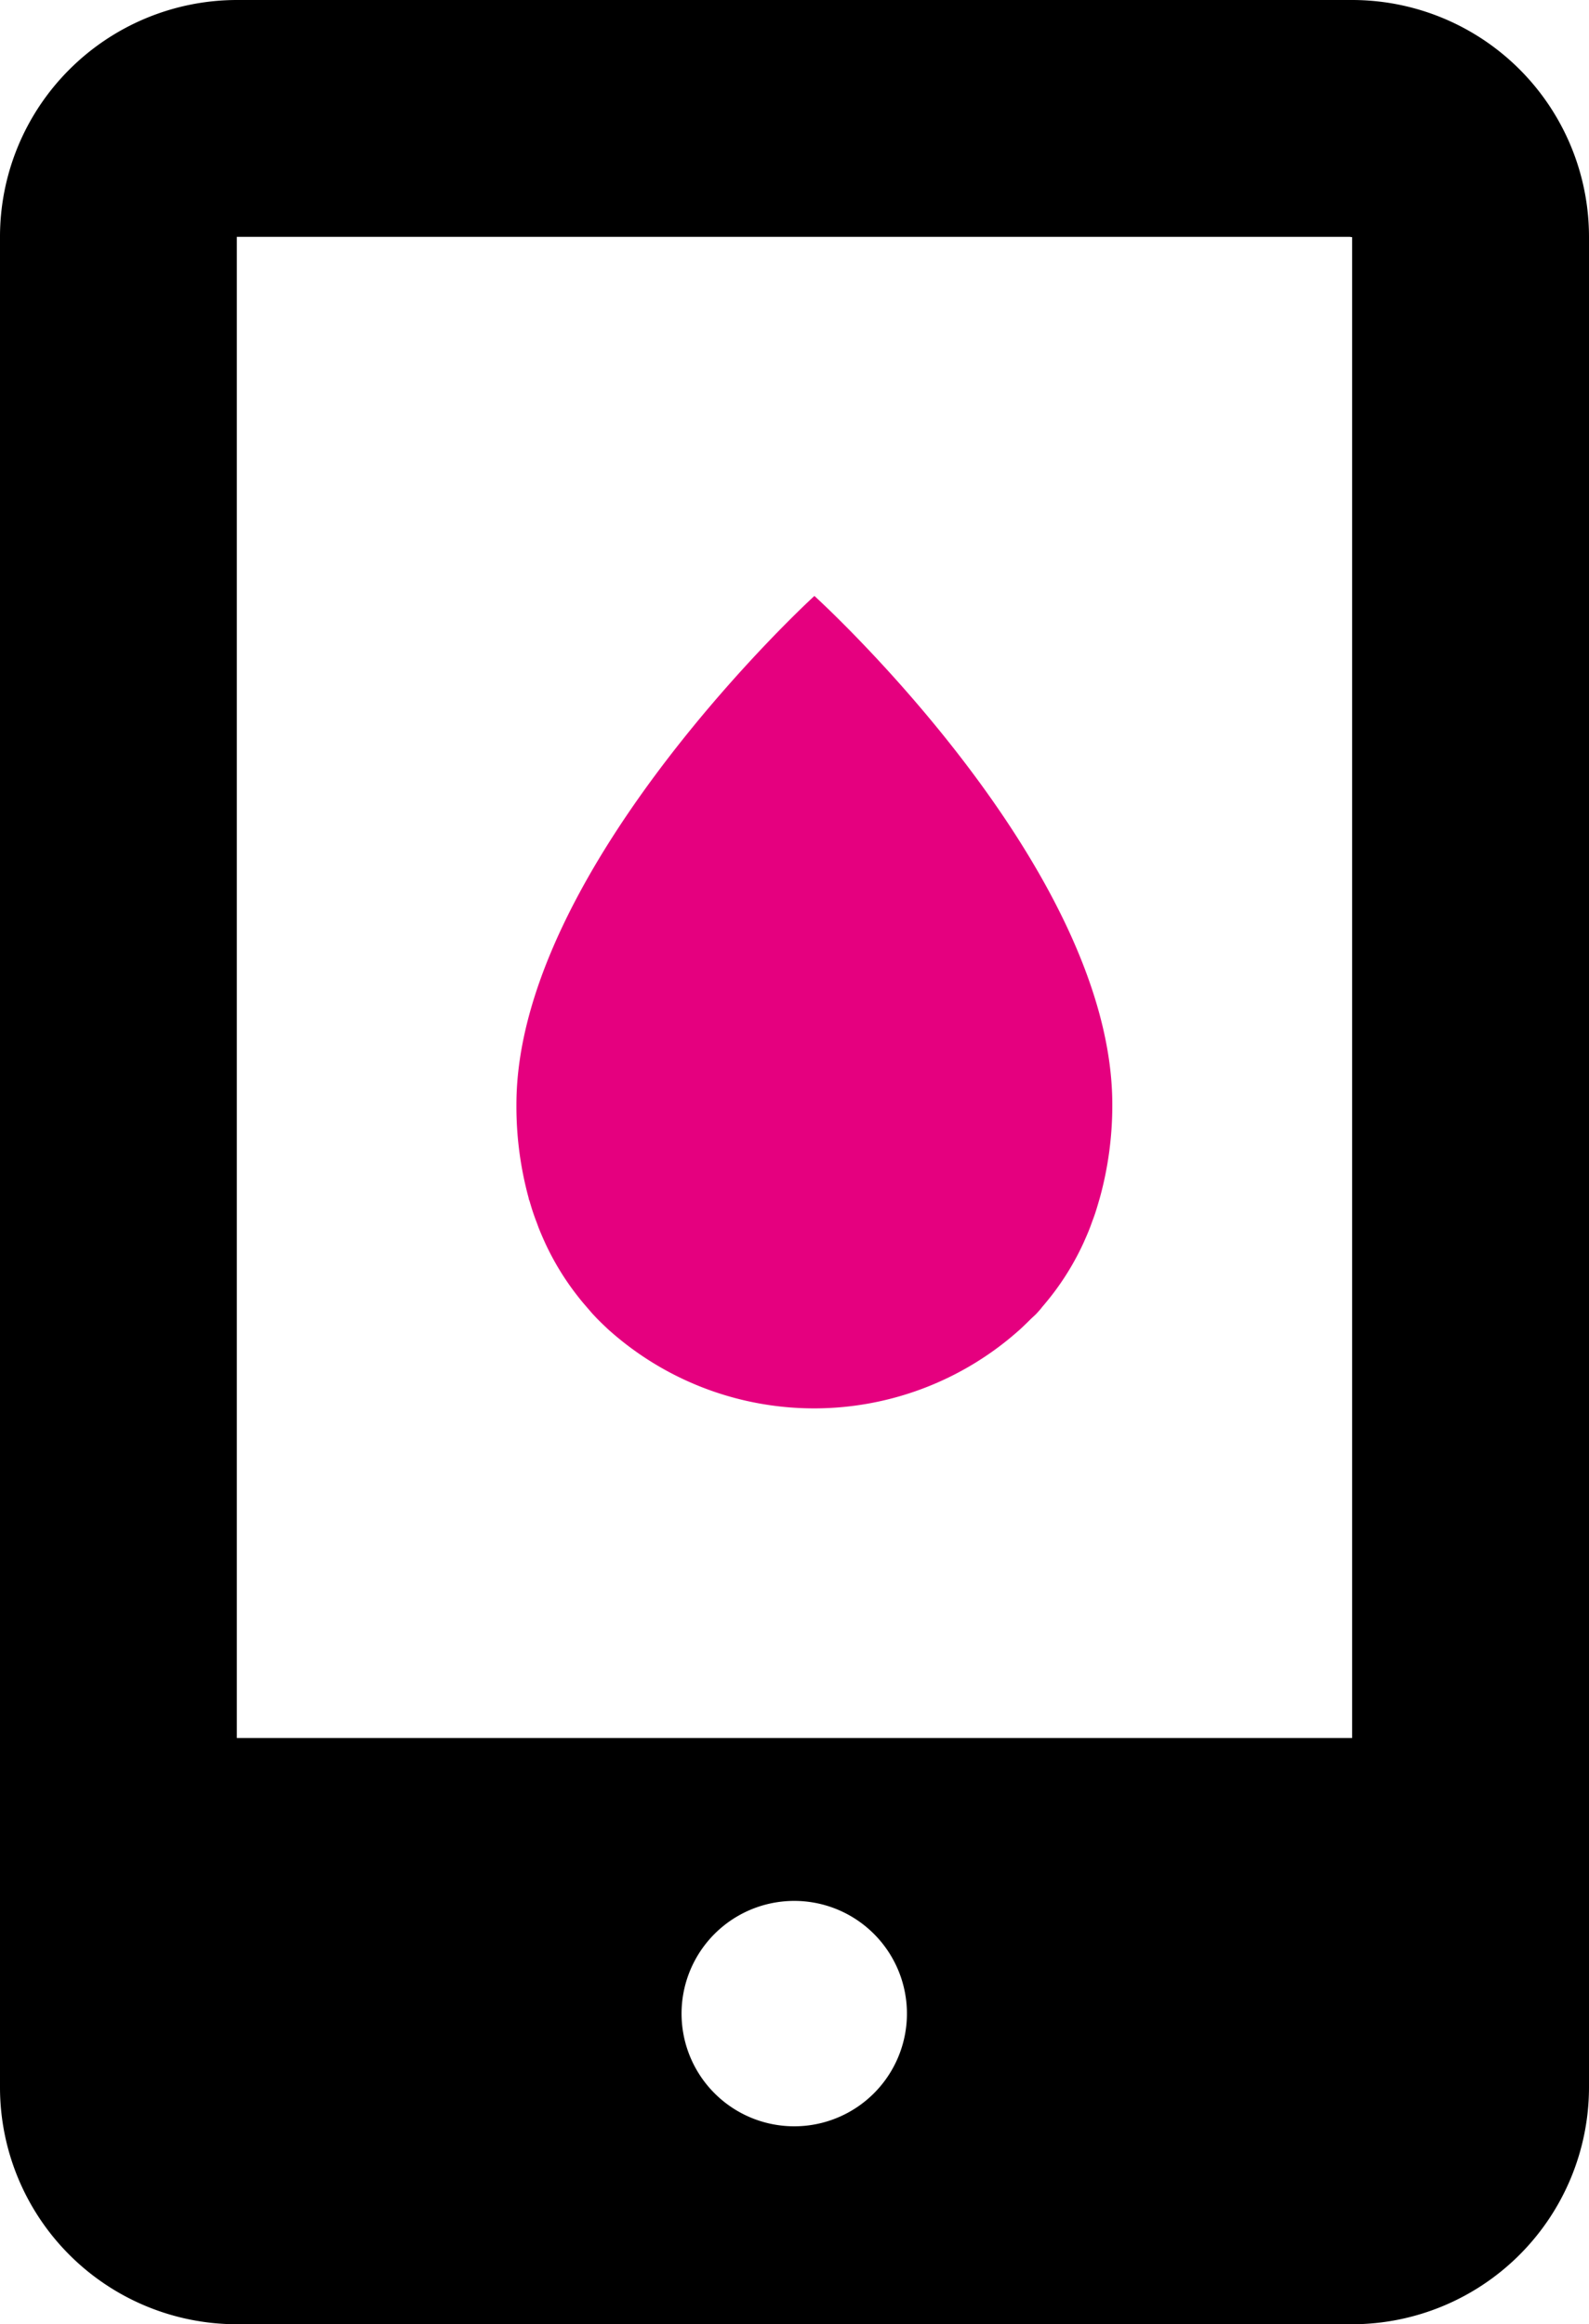
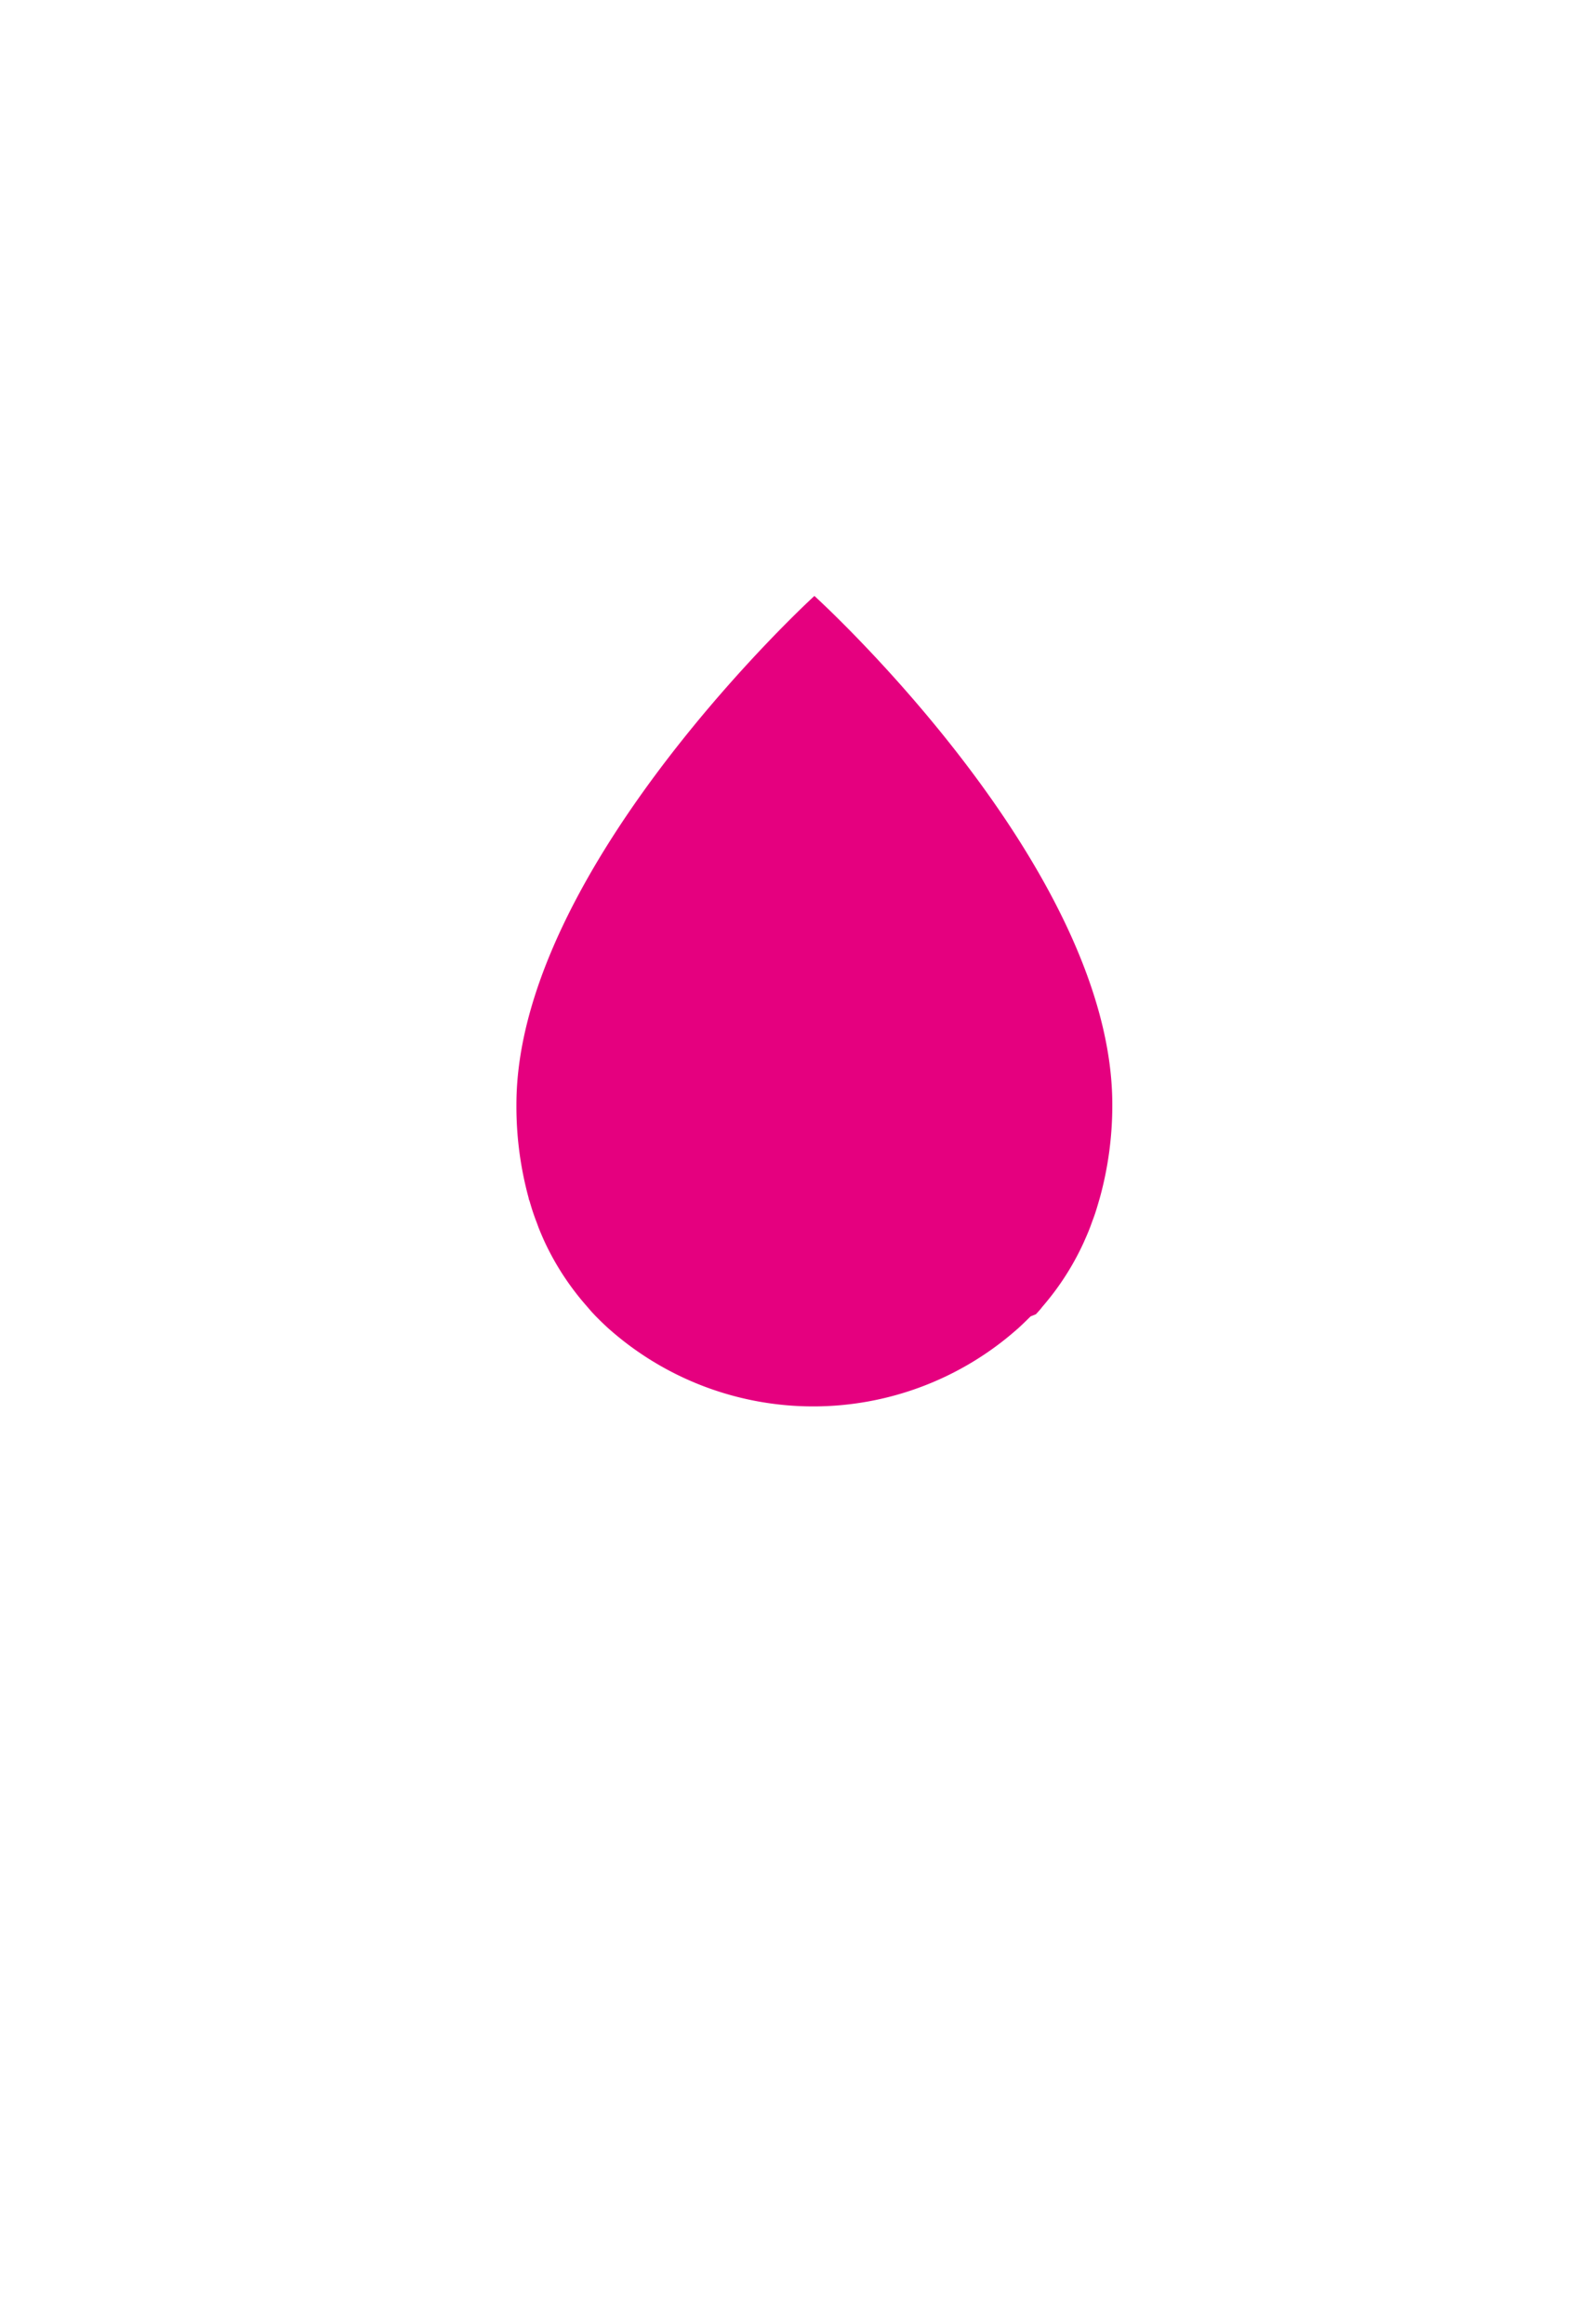
<svg xmlns="http://www.w3.org/2000/svg" width="25" height="36.564" viewBox="0 0 25 36.564">
  <g id="icon_submerged02" transform="translate(-114.5 -16.875)">
    <g id="スマホの無料アイコン素材_7" data-name="スマホの無料アイコン素材 7" transform="translate(114.5 16.875)">
-       <path id="パス_2" data-name="パス 2" d="M82.054,1.095a3.718,3.718,0,0,0-1.09,2.631V32.838a3.728,3.728,0,0,0,3.726,3.726h17.548a3.731,3.731,0,0,0,3.726-3.726V3.731A3.728,3.728,0,0,0,102.238,0L84.69,0A3.734,3.734,0,0,0,82.054,1.095ZM94.8,32.838a1.773,1.773,0,1,1,.433-1.164A1.773,1.773,0,0,1,94.8,32.838Zm7.437-29.107V27.342H84.69V3.726l17.51,0Z" transform="translate(-80.964)" />
-     </g>
+       </g>
    <g id="雨_しずくのアイコン素材" data-name="雨、しずくのアイコン素材" transform="translate(122.625 26.25)">
-       <path id="パス_3" data-name="パス 3" d="M76.423,11.3c.035-.038.071-.076.1-.116l.031-.036q.064-.076.126-.156l.007-.009a4.225,4.225,0,0,0,.488-.812l.013-.03c.028-.063.056-.126.081-.192.012-.029.022-.059.033-.089.017-.047.035-.093.051-.141s.039-.123.057-.186c.005-.018.011-.036.016-.054A5.468,5.468,0,0,0,77.625,8c0-3.752-4.687-8-4.687-8S68.25,4.284,68.25,8a5.472,5.472,0,0,0,.193,1.474c0,.018.011.035.016.053.018.063.037.126.058.187s.033.094.051.14c.011.03.022.06.033.09.026.065.053.128.081.191l.014.031a4.231,4.231,0,0,0,.488.811l.007.009q.061.08.126.156l.031.036q.051.059.1.116l.067.071.07.07q.058.056.117.111l.023.02a4.844,4.844,0,0,0,6.417,0l.023-.02q.059-.054.117-.111l.071-.07Z" transform="translate(-68.25)" fill="#e5007f" />
+       <path id="パス_3" data-name="パス 3" d="M76.423,11.3c.035-.038.071-.076.1-.116l.031-.036q.064-.076.126-.156l.007-.009a4.225,4.225,0,0,0,.488-.812l.013-.03c.028-.063.056-.126.081-.192.012-.029.022-.059.033-.089.017-.047.035-.093.051-.141s.039-.123.057-.186c.005-.018.011-.036.016-.054A5.468,5.468,0,0,0,77.625,8c0-3.752-4.687-8-4.687-8S68.25,4.284,68.25,8a5.472,5.472,0,0,0,.193,1.474c0,.018.011.035.016.053.018.063.037.126.058.187s.033.094.051.14c.011.03.022.06.033.09.026.065.053.128.081.191a4.231,4.231,0,0,0,.488.811l.007.009q.061.08.126.156l.031.036q.051.059.1.116l.067.071.07.07q.058.056.117.111l.023.02a4.844,4.844,0,0,0,6.417,0l.023-.02q.059-.054.117-.111l.071-.07Z" transform="translate(-68.25)" fill="#e5007f" />
    </g>
  </g>
</svg>